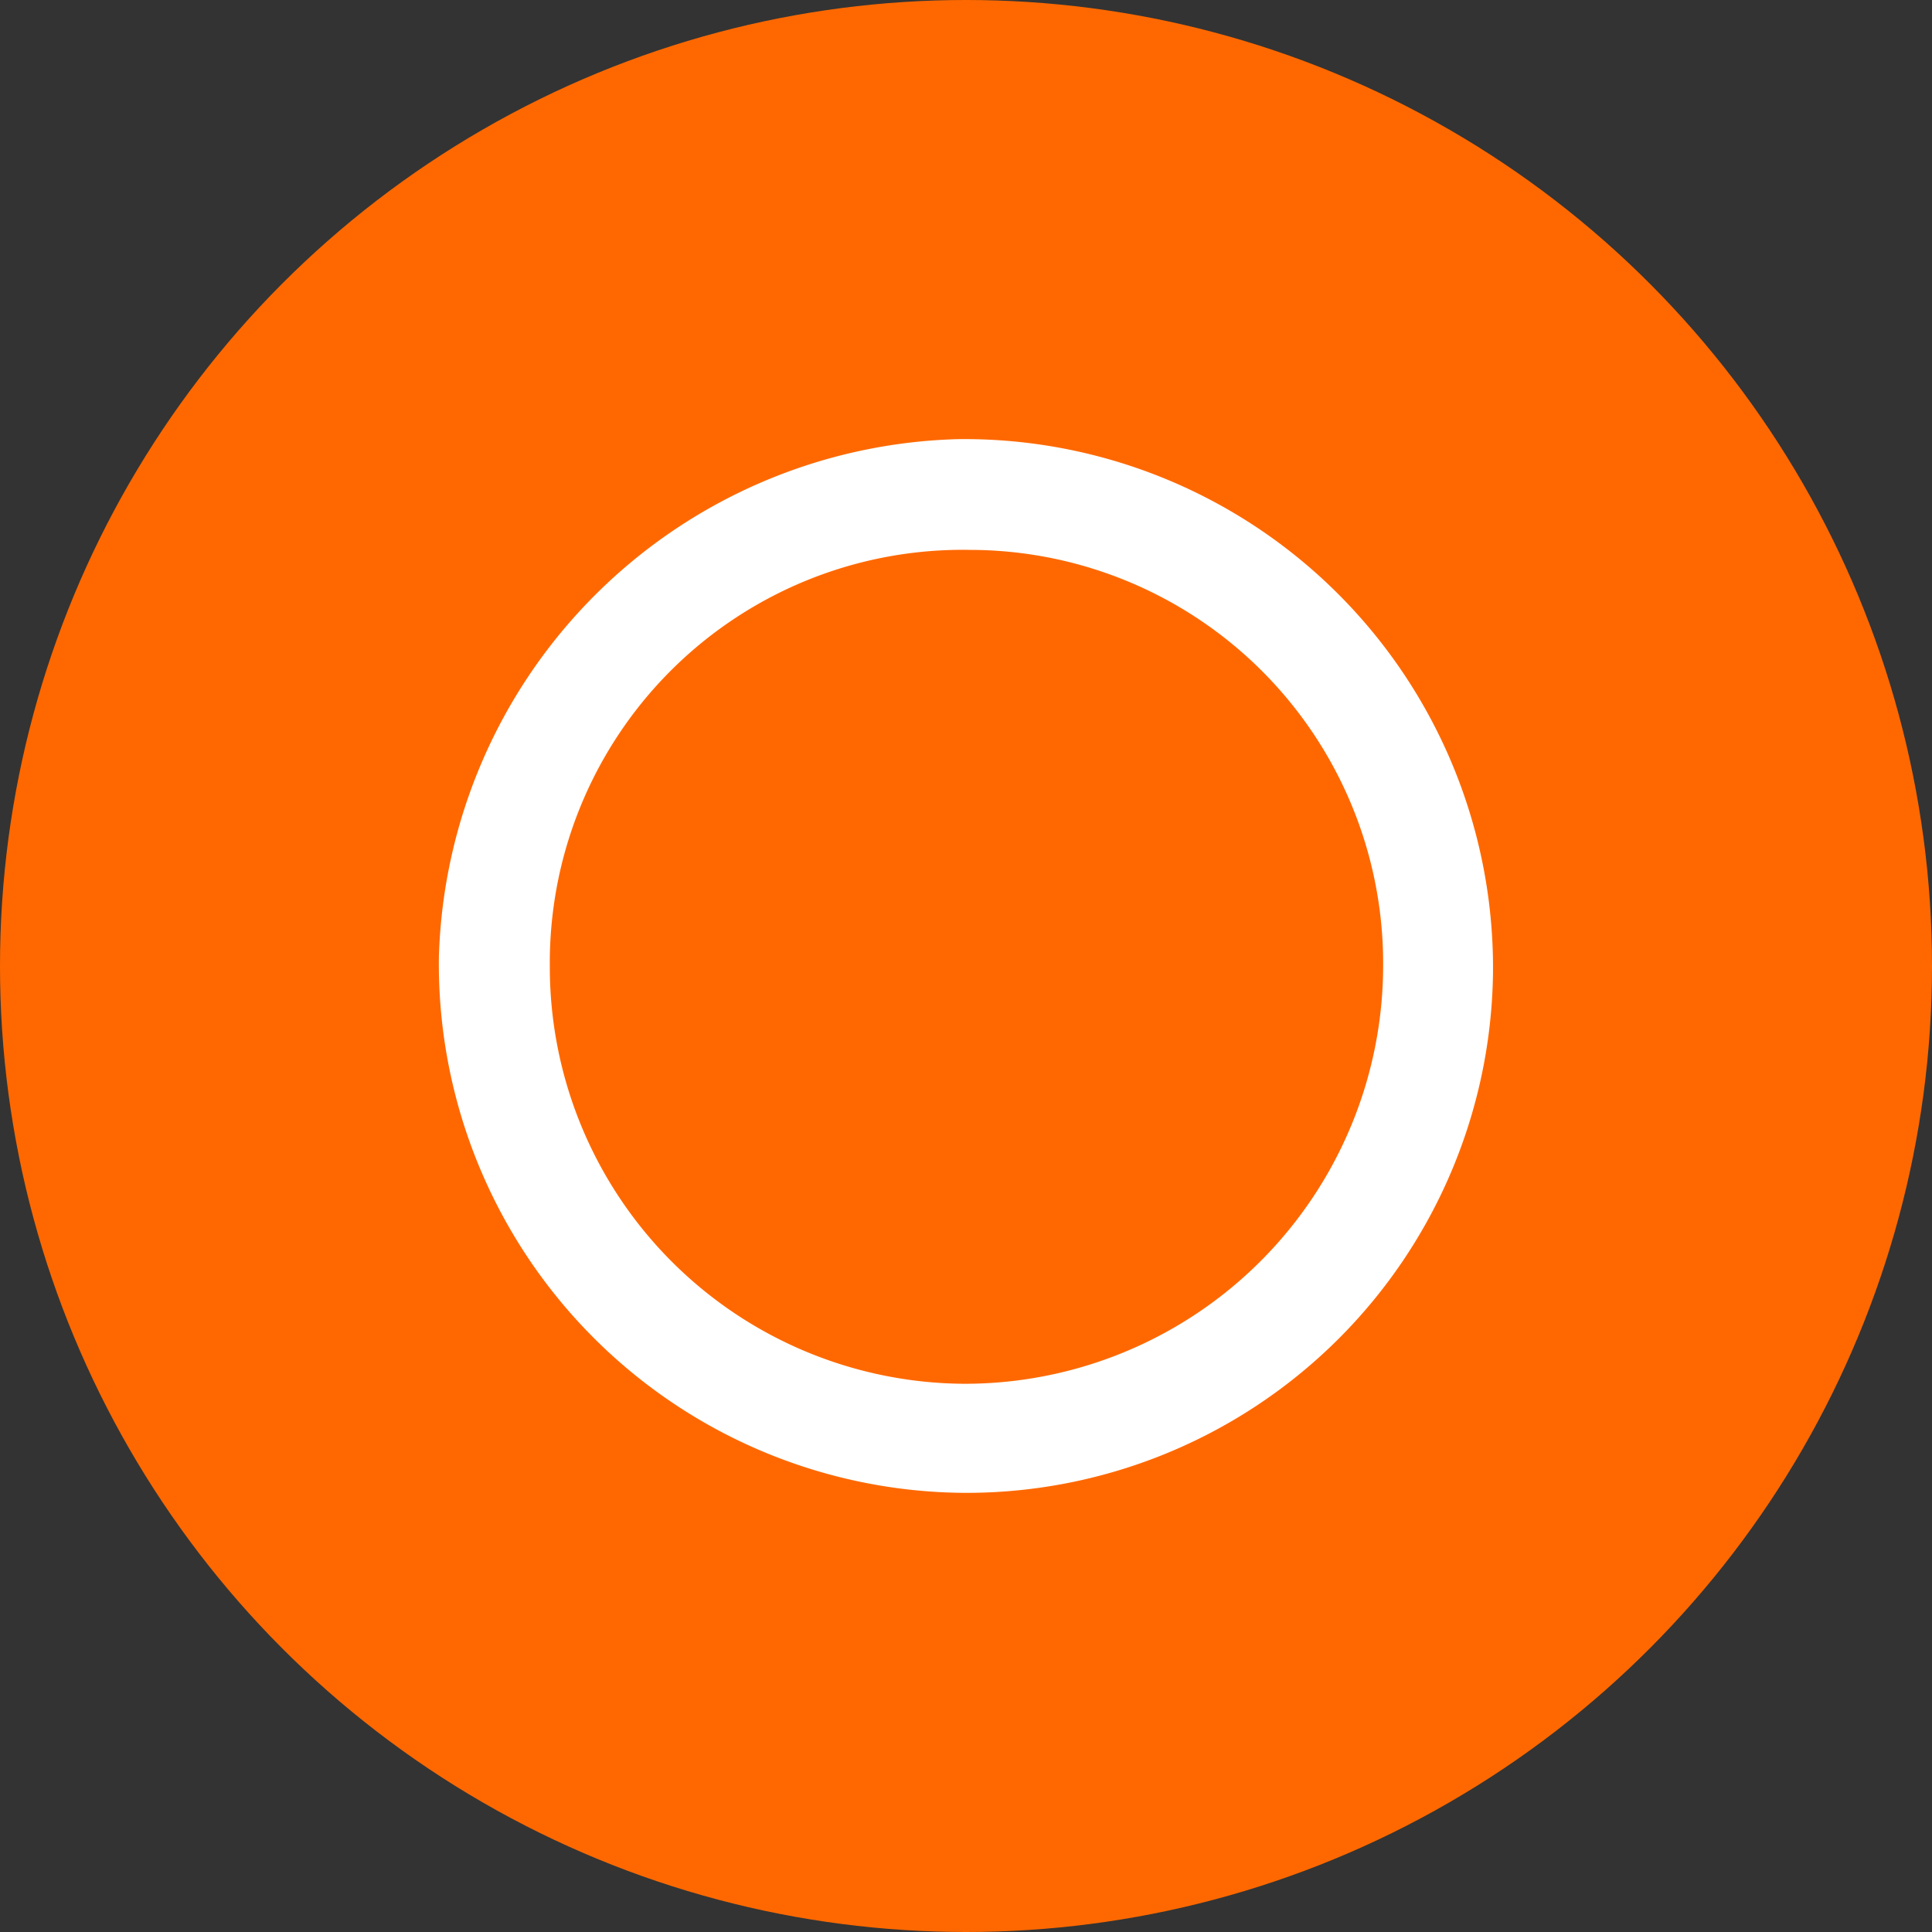
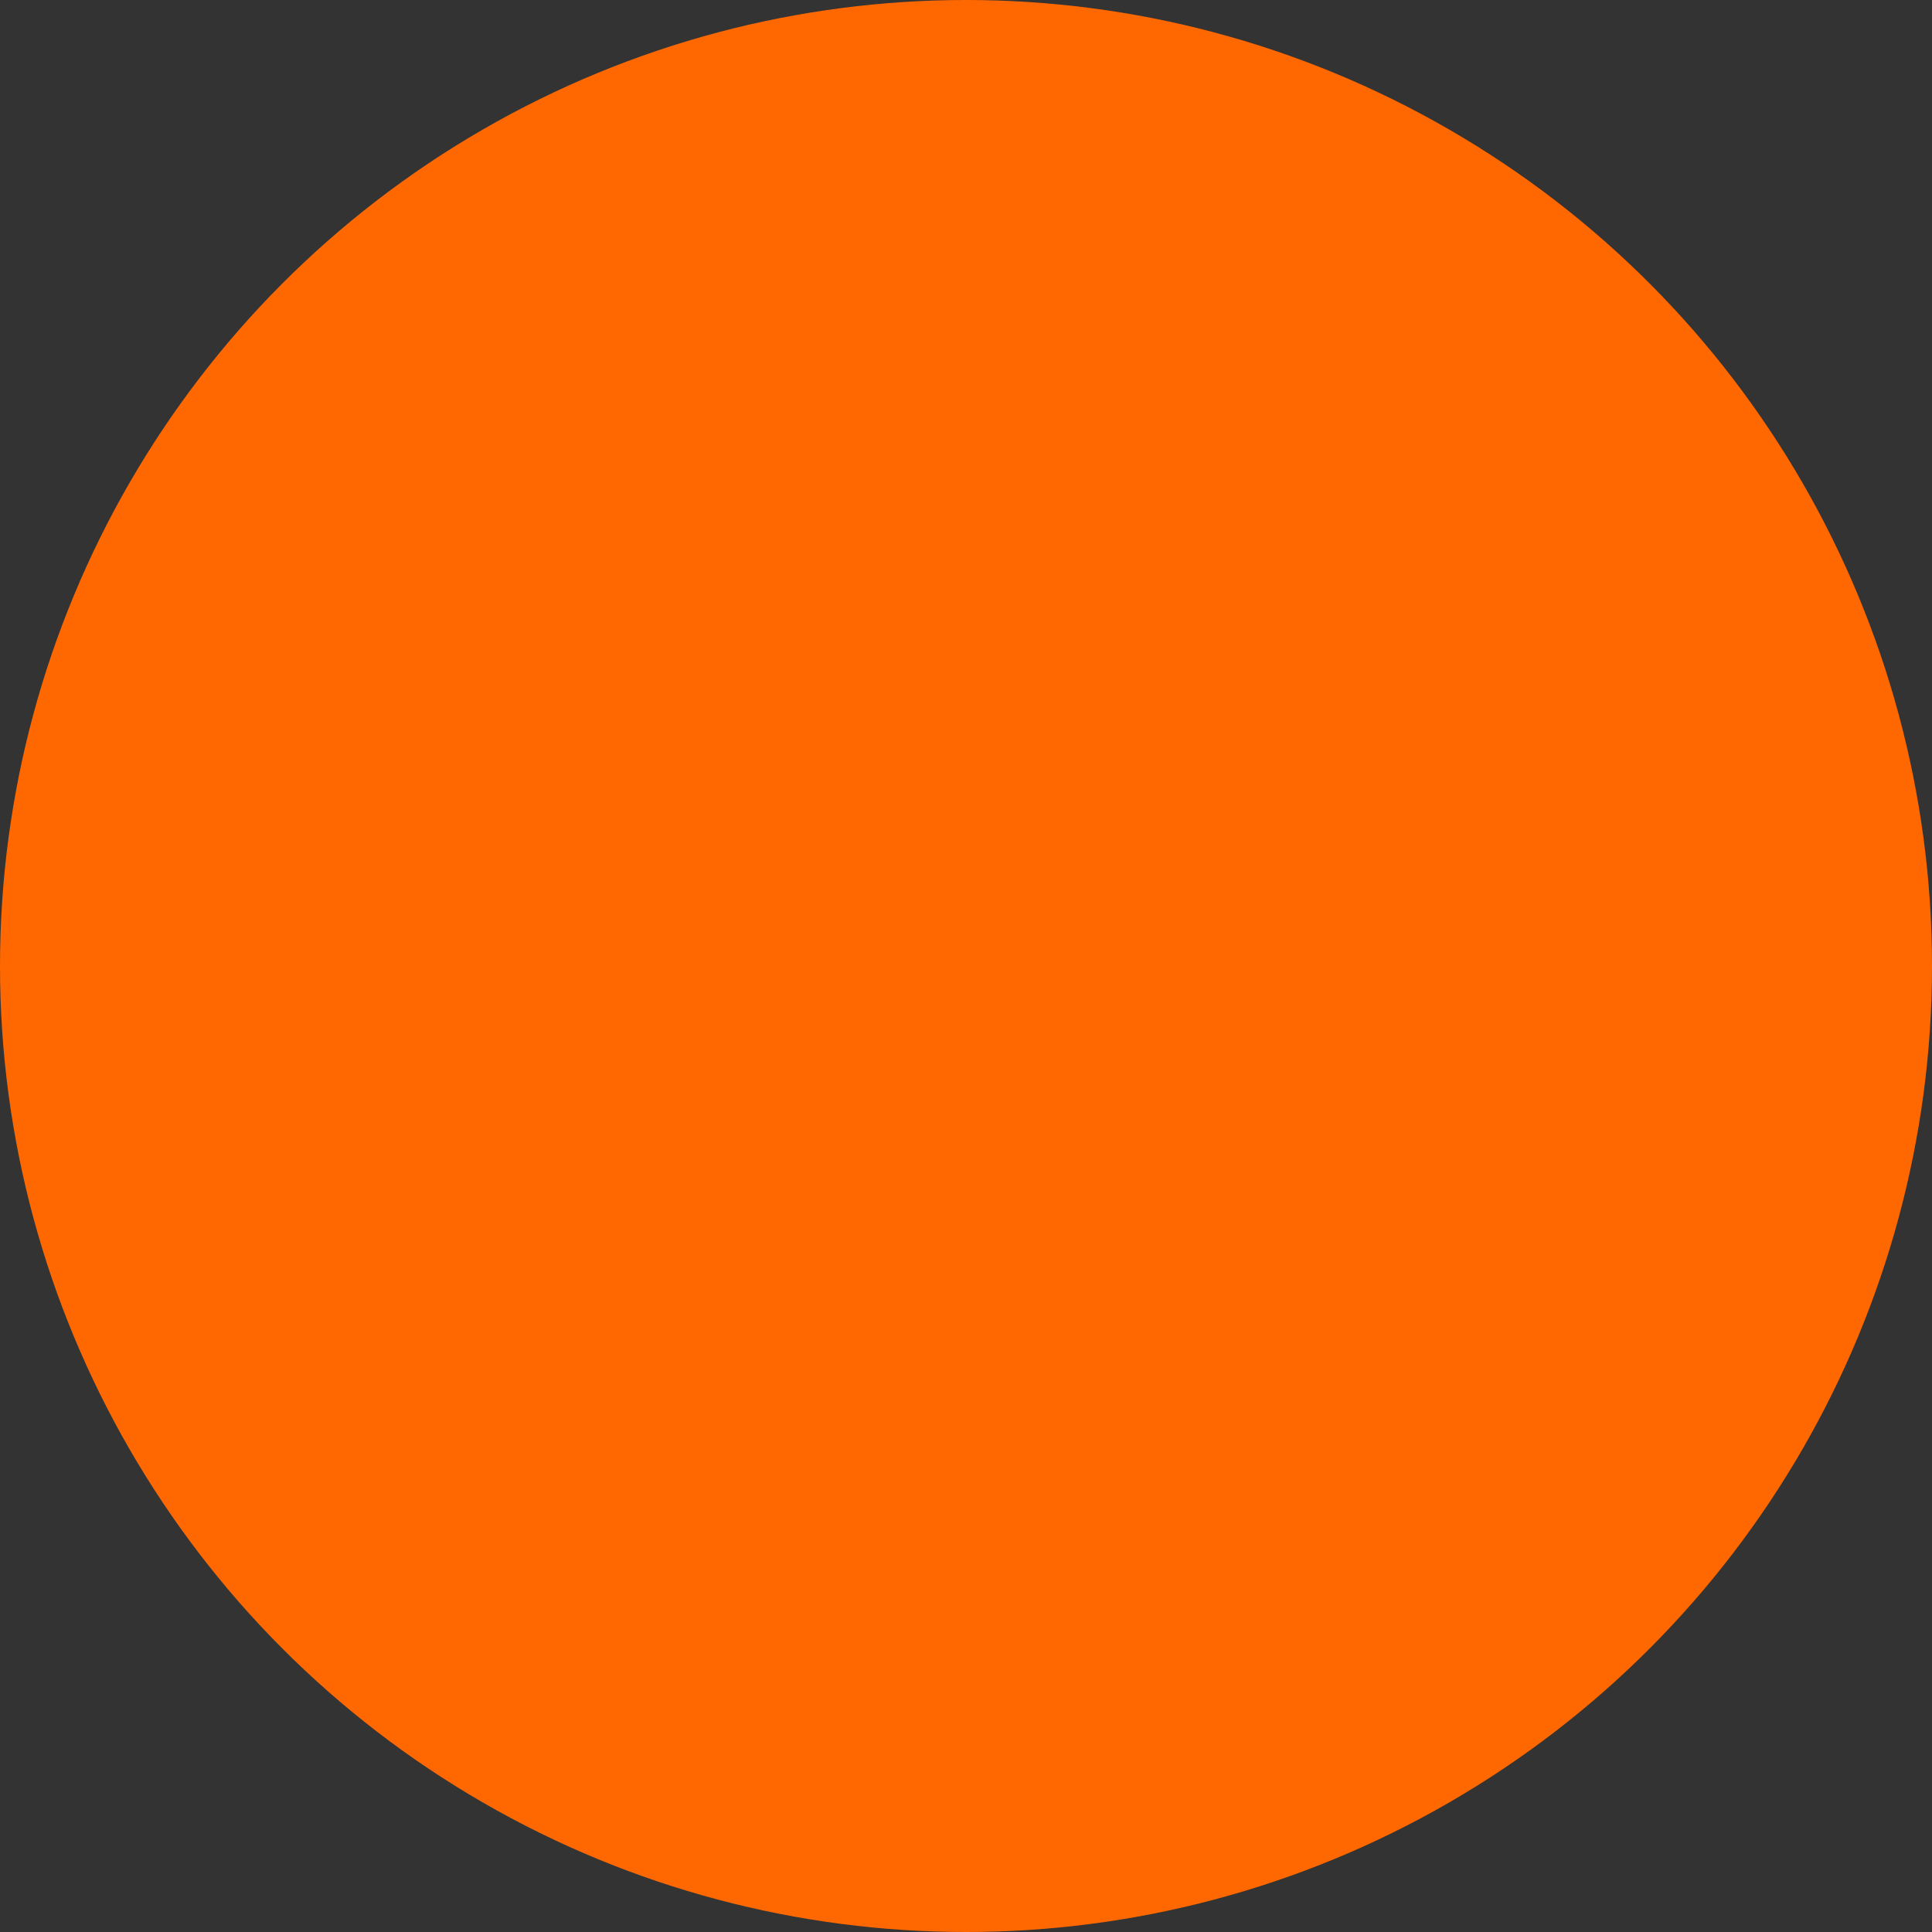
<svg xmlns="http://www.w3.org/2000/svg" width="70" height="70" viewBox="0 0 70 70">
  <rect x="0" y="0" width="70" height="70" fill="#333333" stroke="none" />
  <g id="Grupo_3435" data-name="Grupo 3435" transform="translate(-424 -3092.924)">
    <circle id="Elipse_93" data-name="Elipse 93" cx="35" cy="35" r="35" transform="translate(424 3092.924)" fill="#ff6800" />
    <g id="Grupo_427" data-name="Grupo 427" transform="translate(-2154.509 7000.813)">
-       <path id="Trazado_991" data-name="Trazado 991" d="M2613.444-3853.8a19.165,19.165,0,0,1-19.033-19.422,19.329,19.329,0,0,1,18.8-18.756,19.157,19.157,0,0,1,19.392,19.363A19.083,19.083,0,0,1,2613.444-3853.8Zm0-3.952a15.165,15.165,0,0,0,15.179-15.19,14.985,14.985,0,0,0-14.946-15.023,14.957,14.957,0,0,0-15.247,15.071A15.1,15.1,0,0,0,2613.445-3857.752Z" transform="translate(0)" fill="#fff" />
-     </g>
+       </g>
  </g>
</svg>